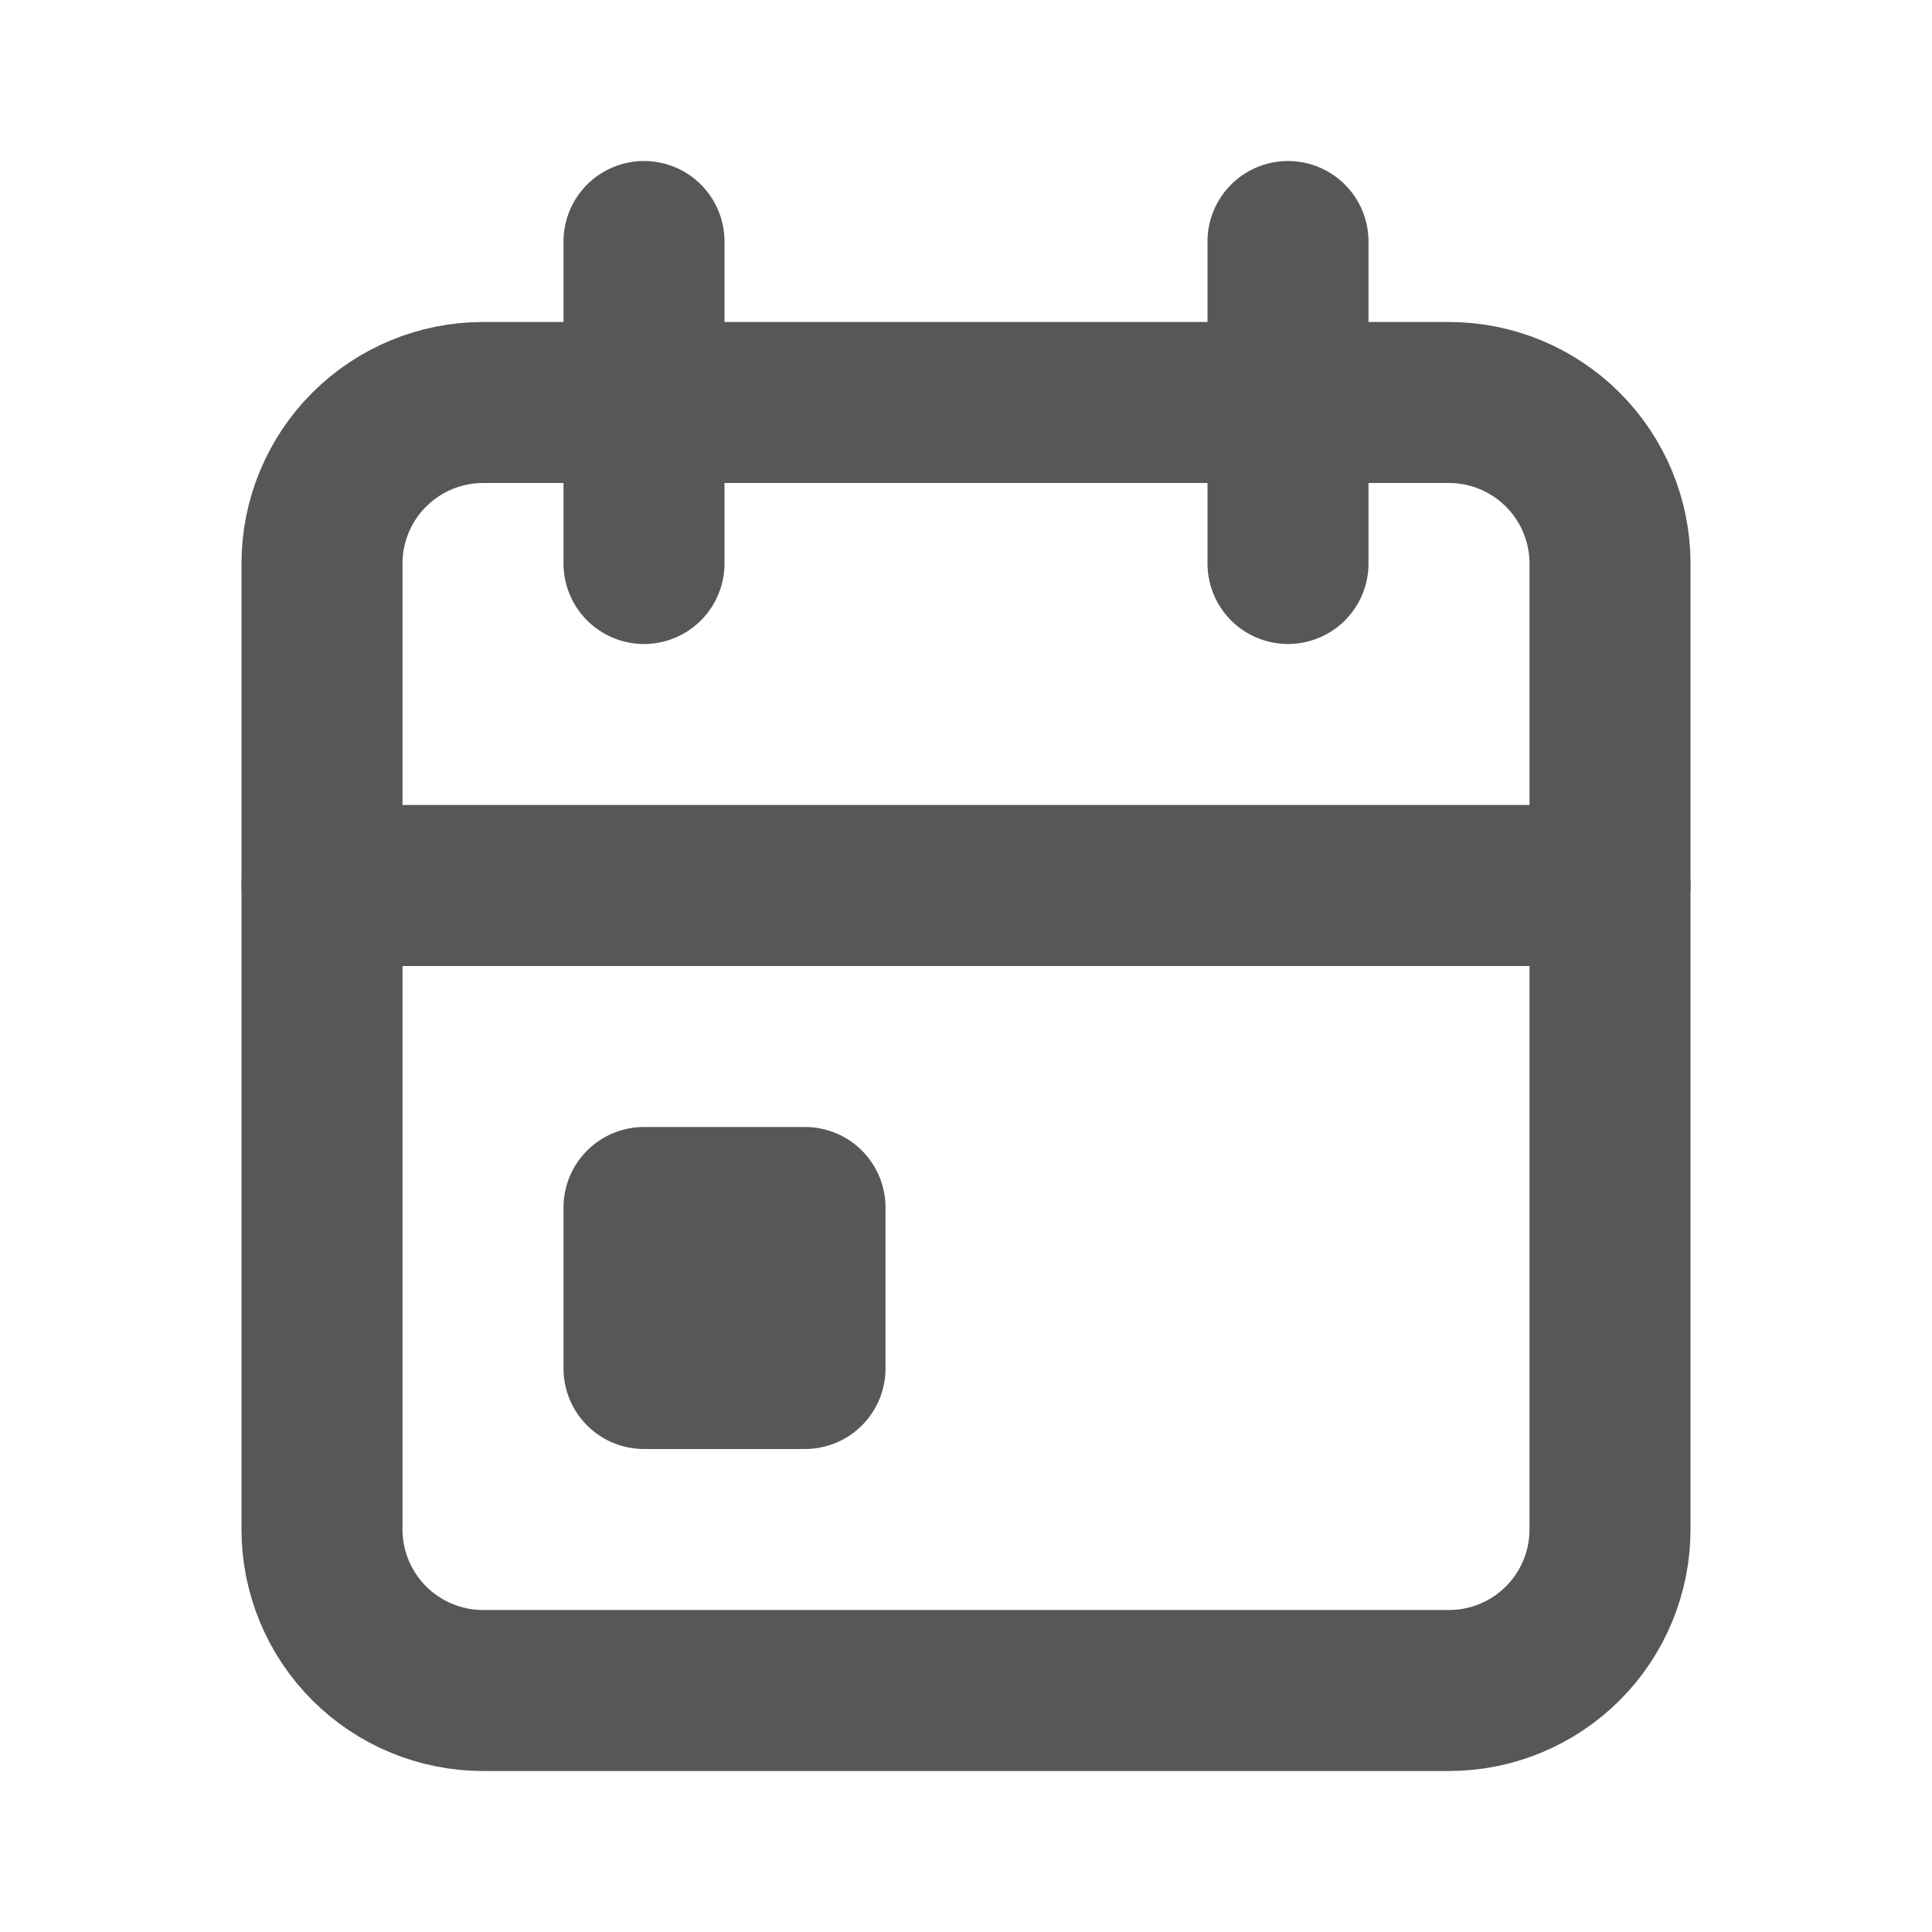
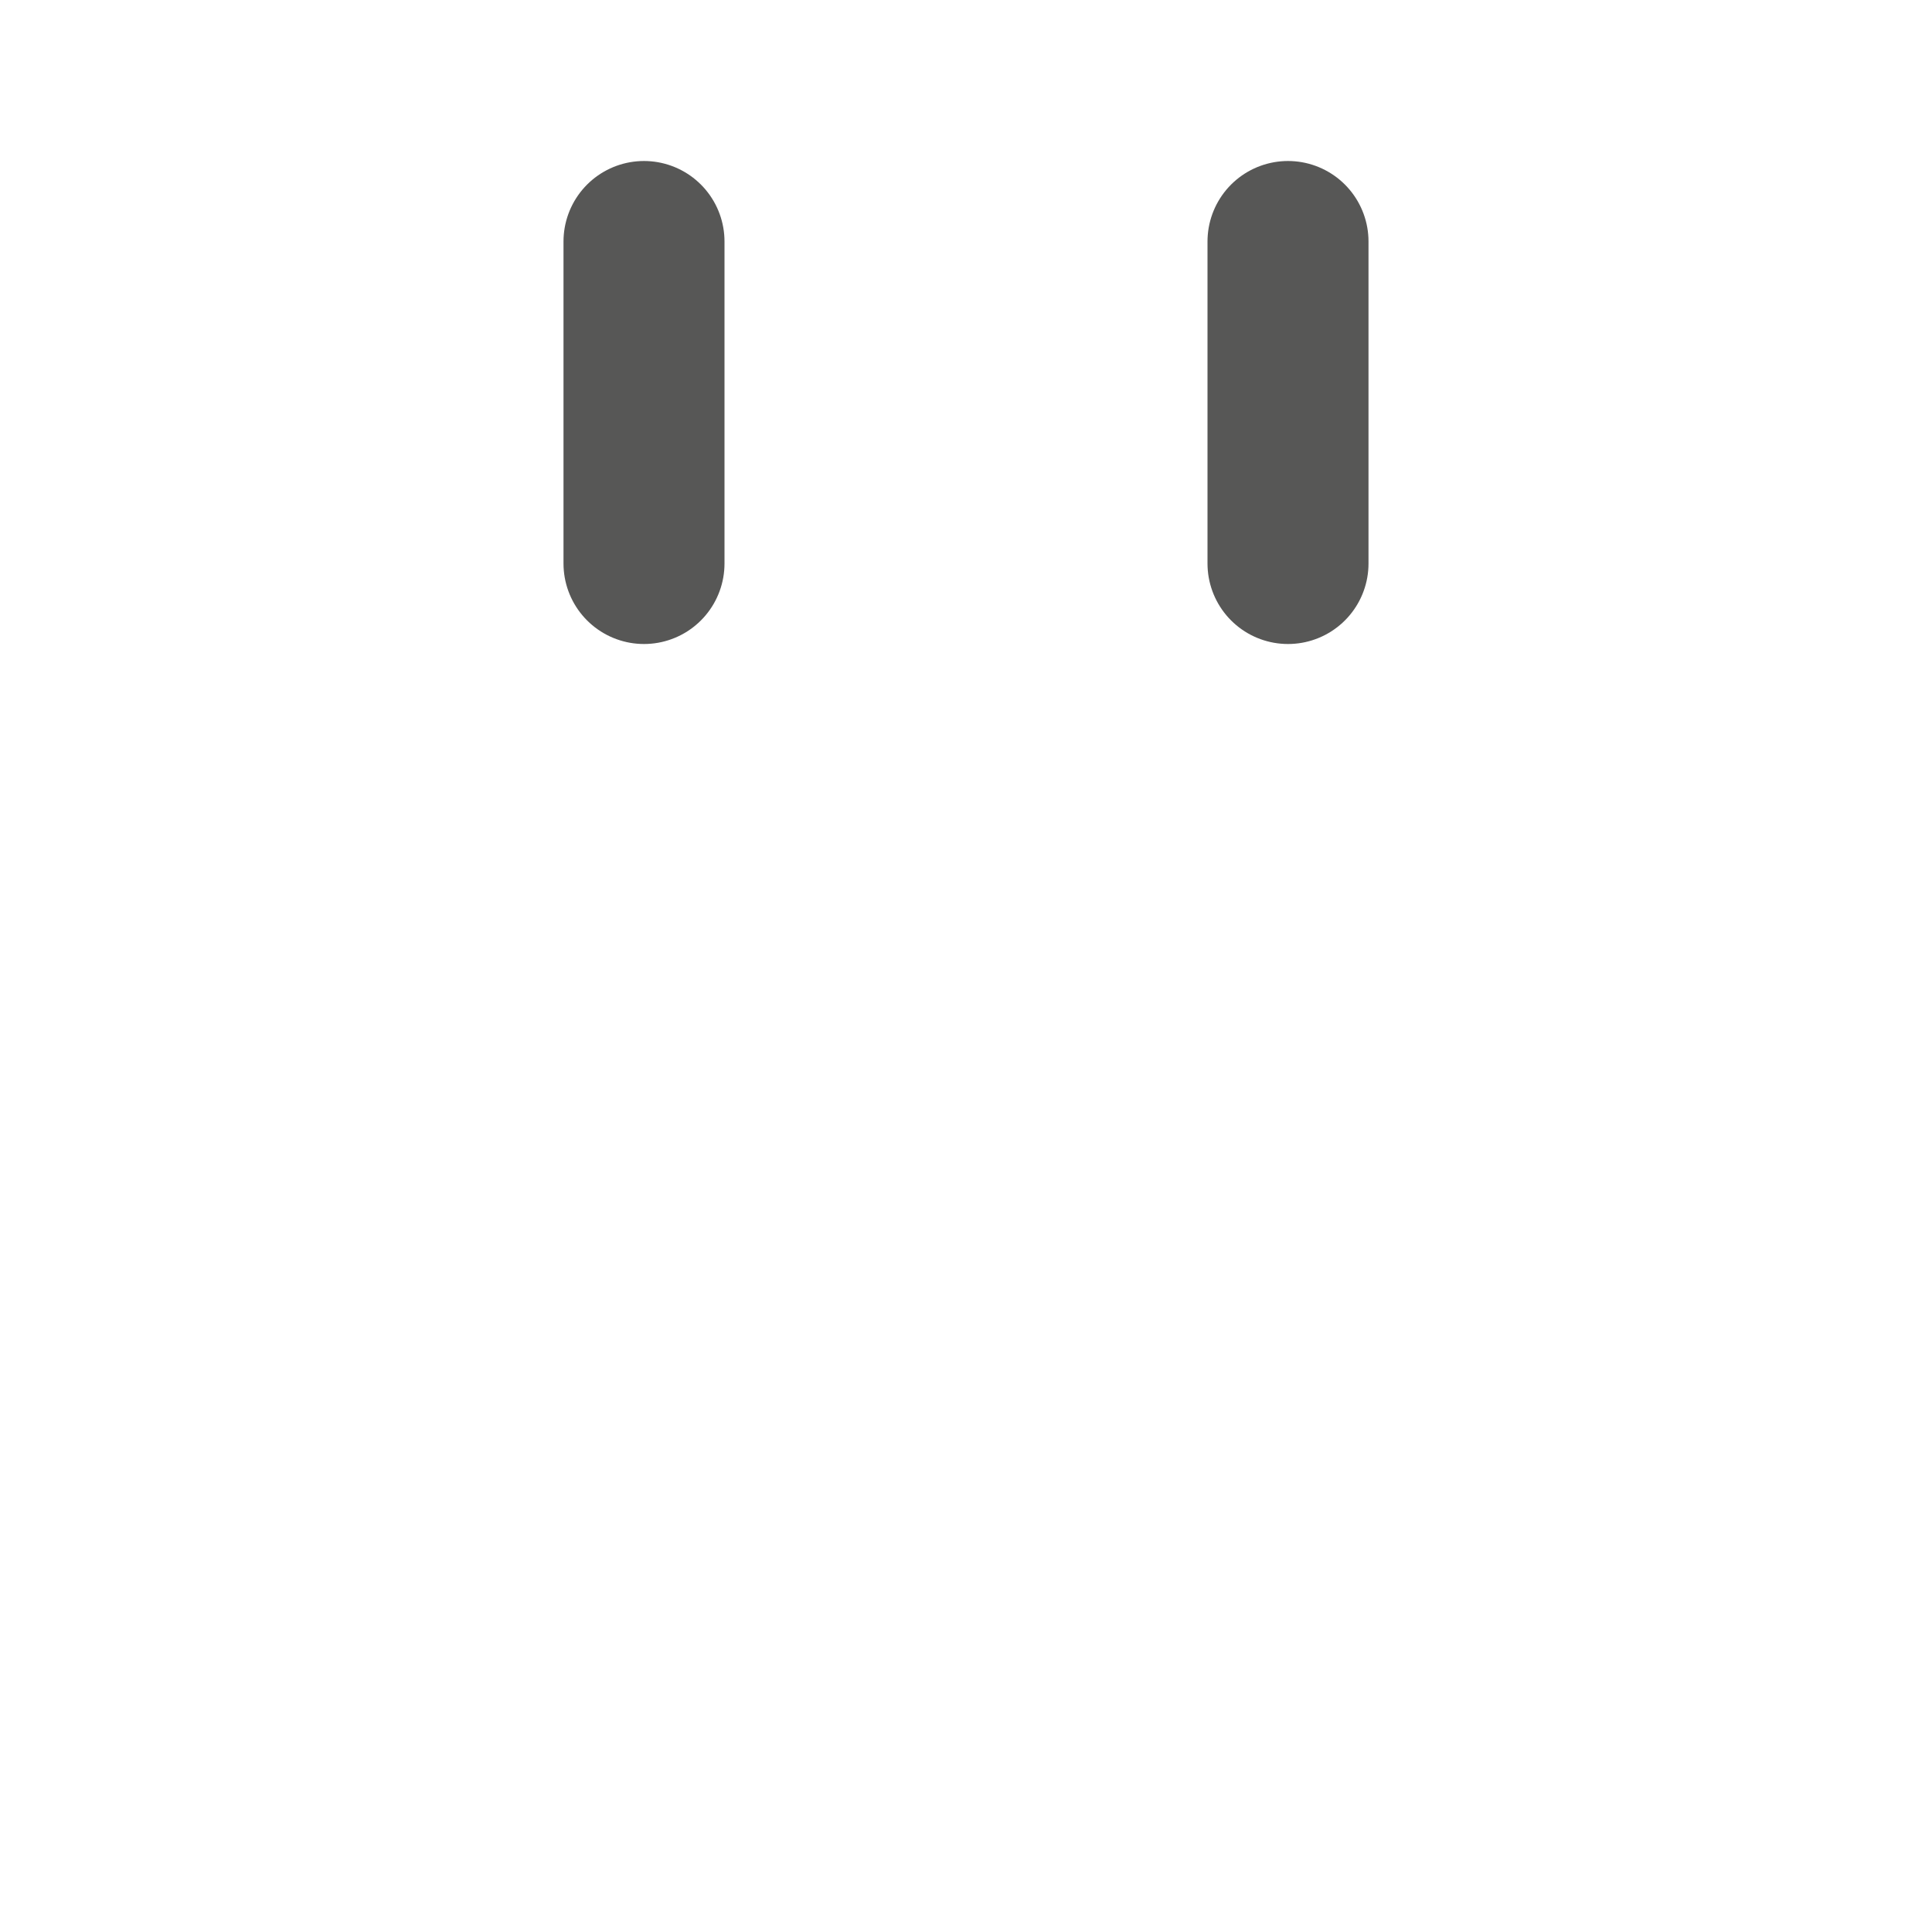
<svg xmlns="http://www.w3.org/2000/svg" width="24" height="24" viewBox="0 0 24 24" fill="none">
-   <path d="M4 7C4 6.47 4.211 5.961 4.586 5.586C4.961 5.211 5.47 5 6 5H18C18.53 5 19.039 5.211 19.414 5.586C19.789 5.961 20 6.47 20 7V19C20 19.53 19.789 20.039 19.414 20.414C19.039 20.789 18.53 21 18 21H6C5.47 21 4.961 20.789 4.586 20.414C4.211 20.039 4 19.53 4 19V7Z" stroke="#575756" stroke-width="2" stroke-linecap="round" stroke-linejoin="round" />
  <path d="M16 3V7" stroke="#575756" stroke-width="2" stroke-linecap="round" stroke-linejoin="round" />
  <path d="M8 3V7" stroke="#575756" stroke-width="2" stroke-linecap="round" stroke-linejoin="round" />
-   <path d="M4 11H20" stroke="#575756" stroke-width="2" stroke-linecap="round" stroke-linejoin="round" />
-   <path d="M8 15H10V17H8V15Z" stroke="#575756" stroke-width="2" stroke-linecap="round" stroke-linejoin="round" />
</svg>